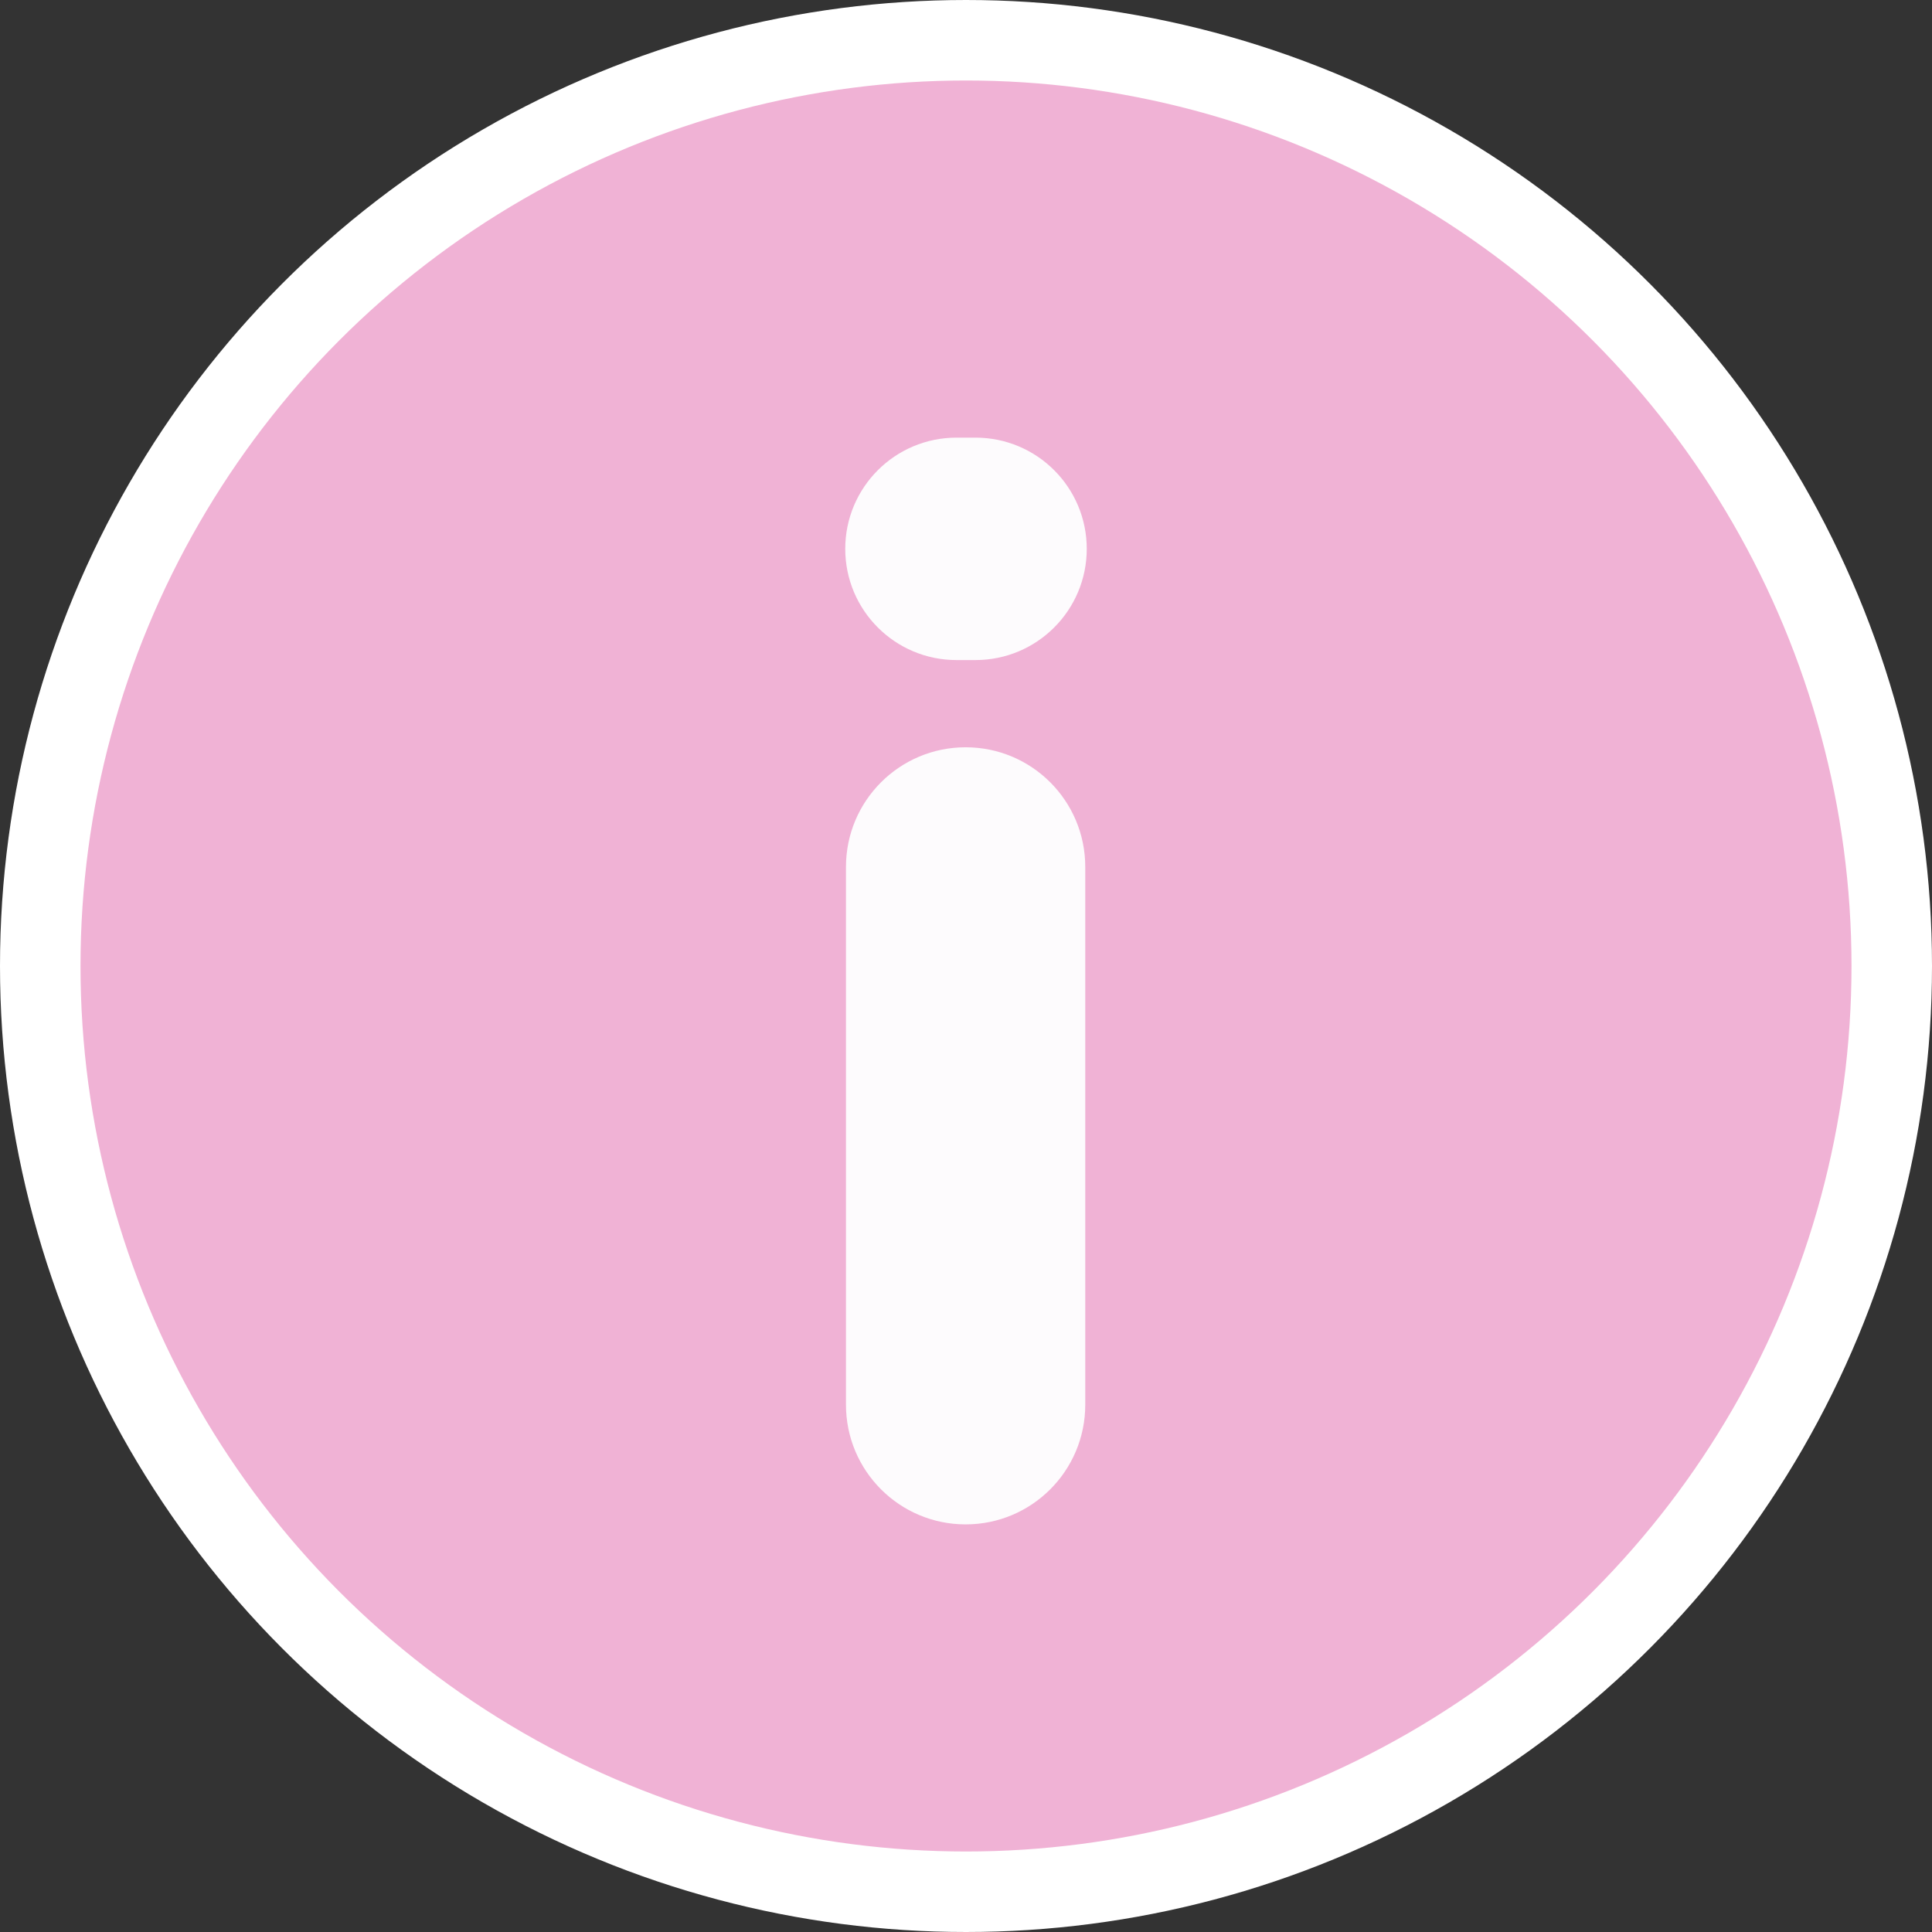
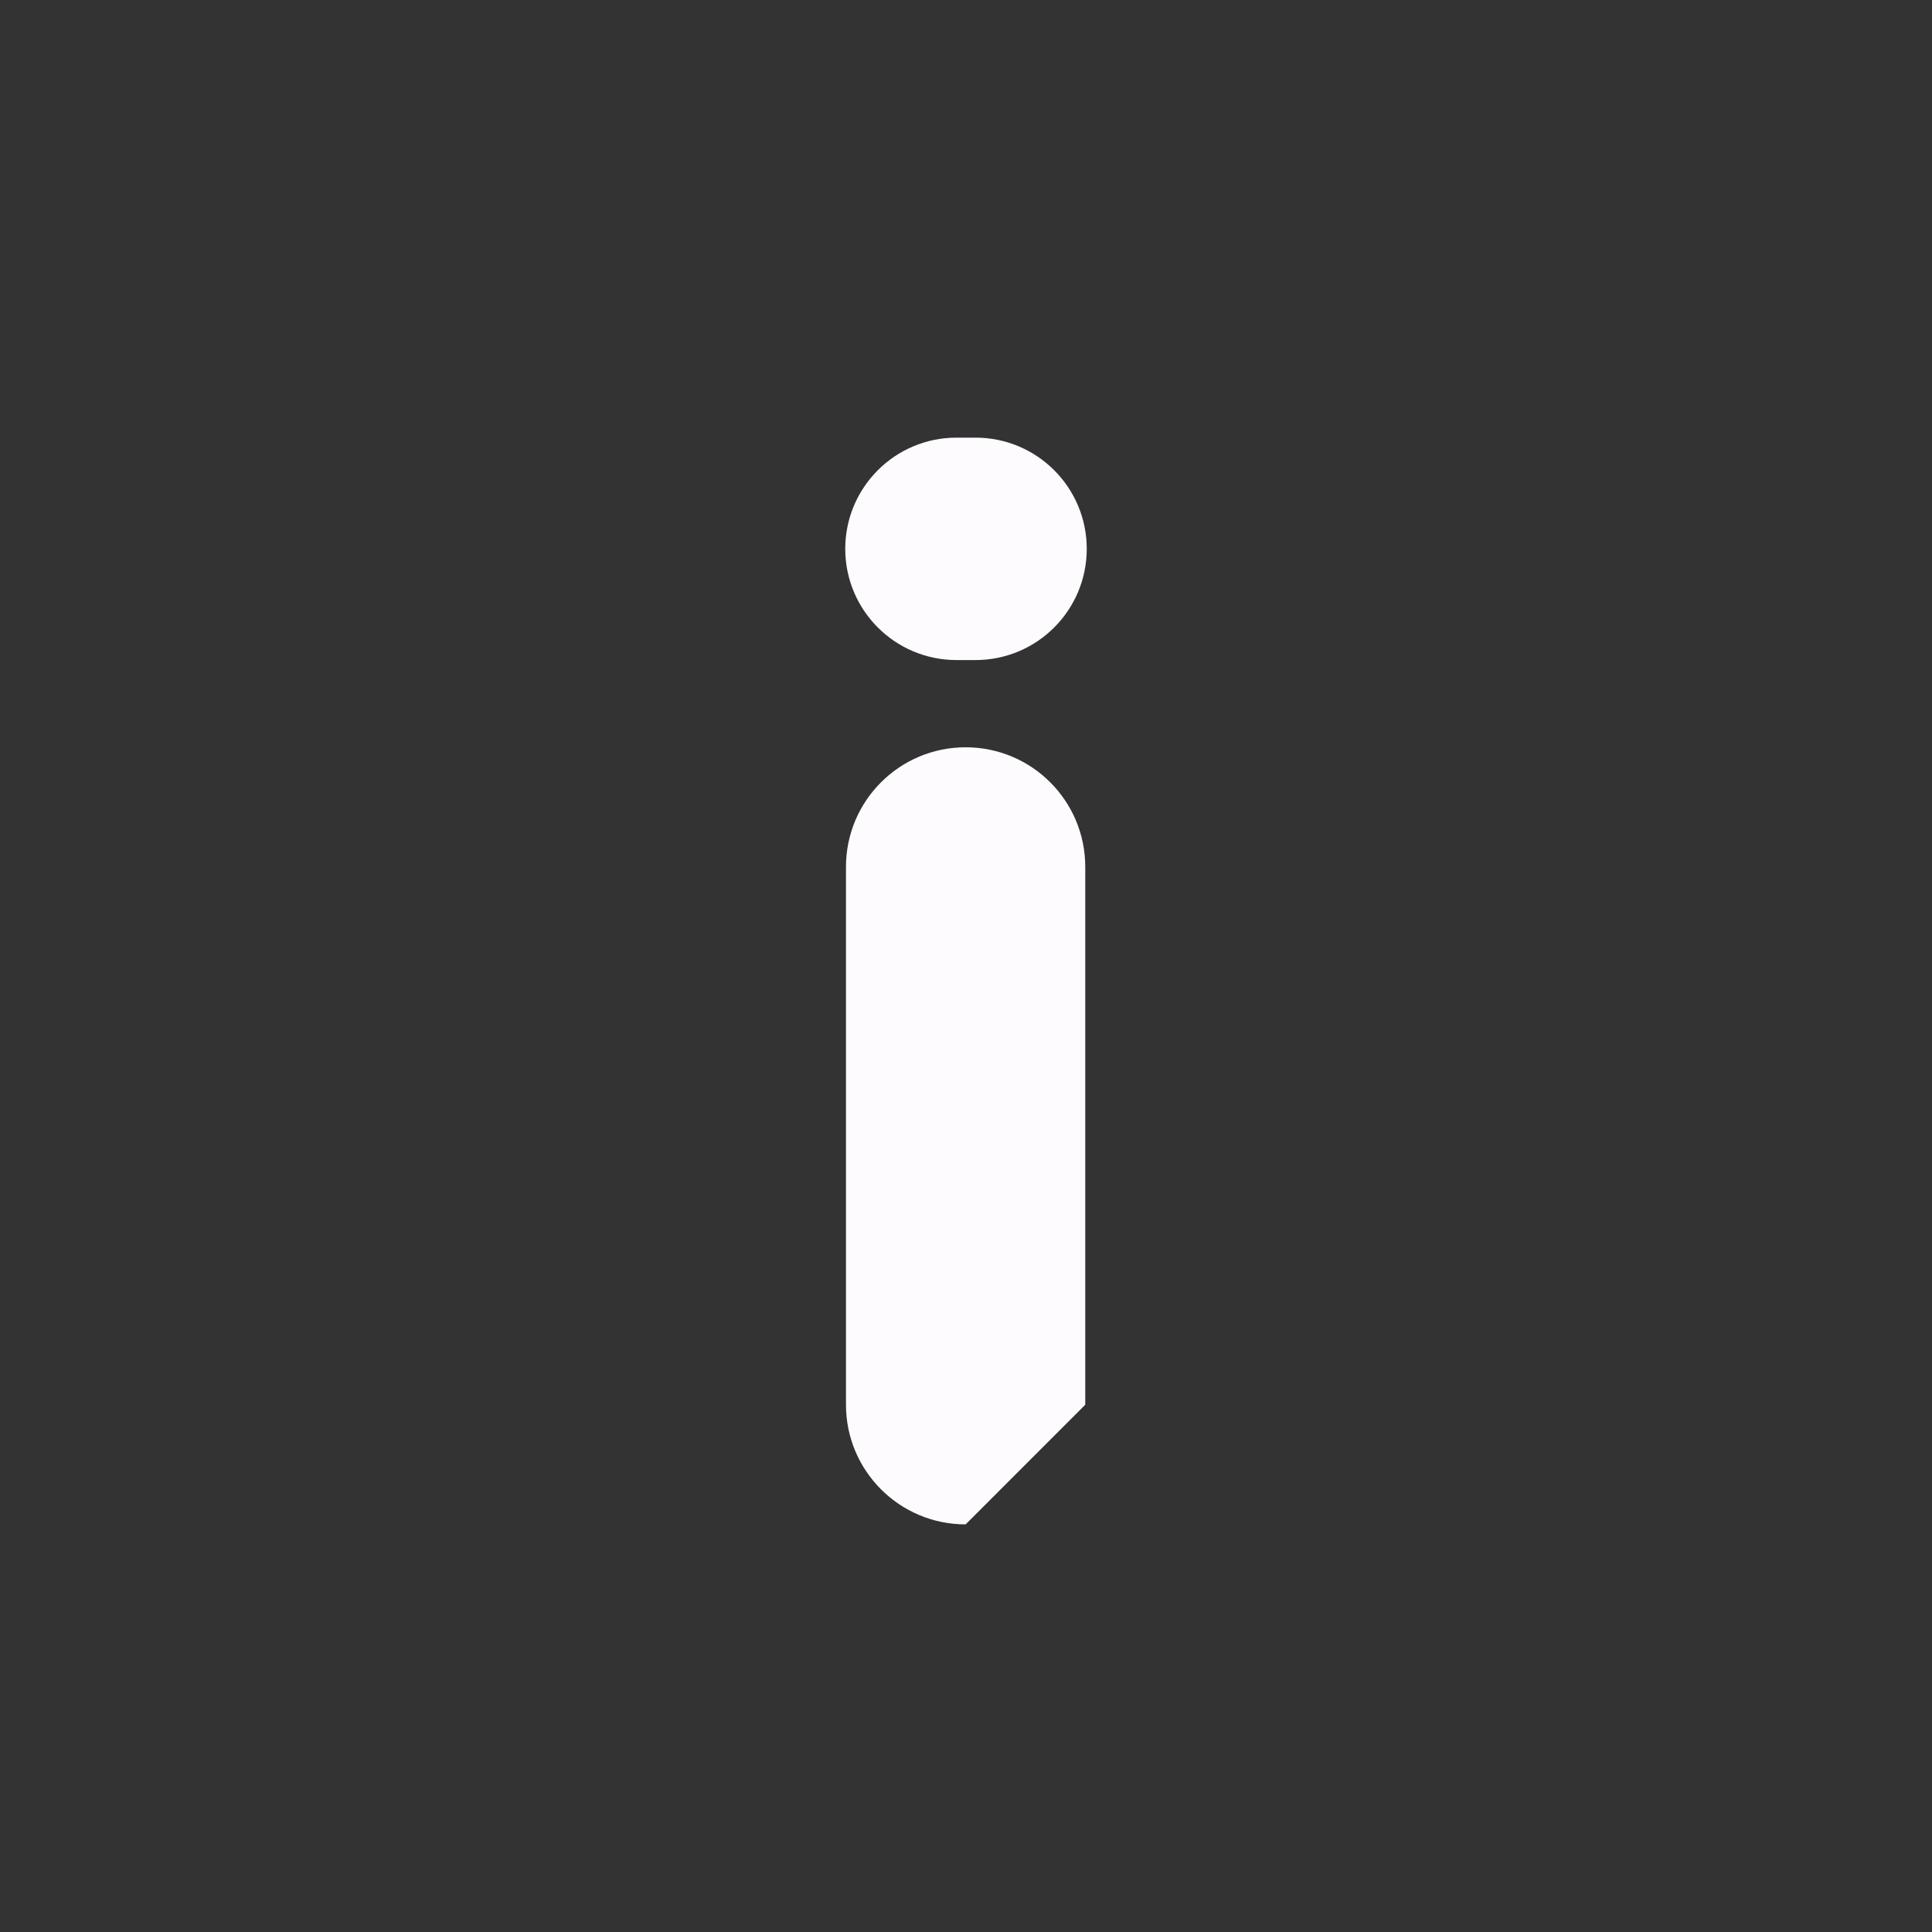
<svg xmlns="http://www.w3.org/2000/svg" fill="none" height="100%" overflow="visible" preserveAspectRatio="none" style="display: block;" viewBox="0 0 48 48" width="100%">
  <rect x="0" y="0" width="48" height="48" fill="#333333" stroke="none" />
  <g id="Frame 116">
-     <circle cx="24" cy="24" fill="#F0B2D5" id="Ellipse 1" r="23" stroke="white" stroke-width="2" />
-     <path d="M23.991 37.873C22.349 37.873 21.018 36.542 21.018 34.9V21.538C21.018 19.896 22.349 18.566 23.991 18.566C25.633 18.566 26.963 19.896 26.963 21.538V34.9C26.963 36.542 25.633 37.873 23.991 37.873ZM23.764 16.399C22.237 16.399 21 15.162 21 13.636C21 12.11 22.237 10.873 23.764 10.873H24.236C25.763 10.873 27 12.11 27 13.636C27 15.162 25.763 16.399 24.236 16.399H23.764Z" fill="#FDFBFD" id="i" />
+     <path d="M23.991 37.873C22.349 37.873 21.018 36.542 21.018 34.9V21.538C21.018 19.896 22.349 18.566 23.991 18.566C25.633 18.566 26.963 19.896 26.963 21.538V34.9ZM23.764 16.399C22.237 16.399 21 15.162 21 13.636C21 12.11 22.237 10.873 23.764 10.873H24.236C25.763 10.873 27 12.11 27 13.636C27 15.162 25.763 16.399 24.236 16.399H23.764Z" fill="#FDFBFD" id="i" />
  </g>
</svg>